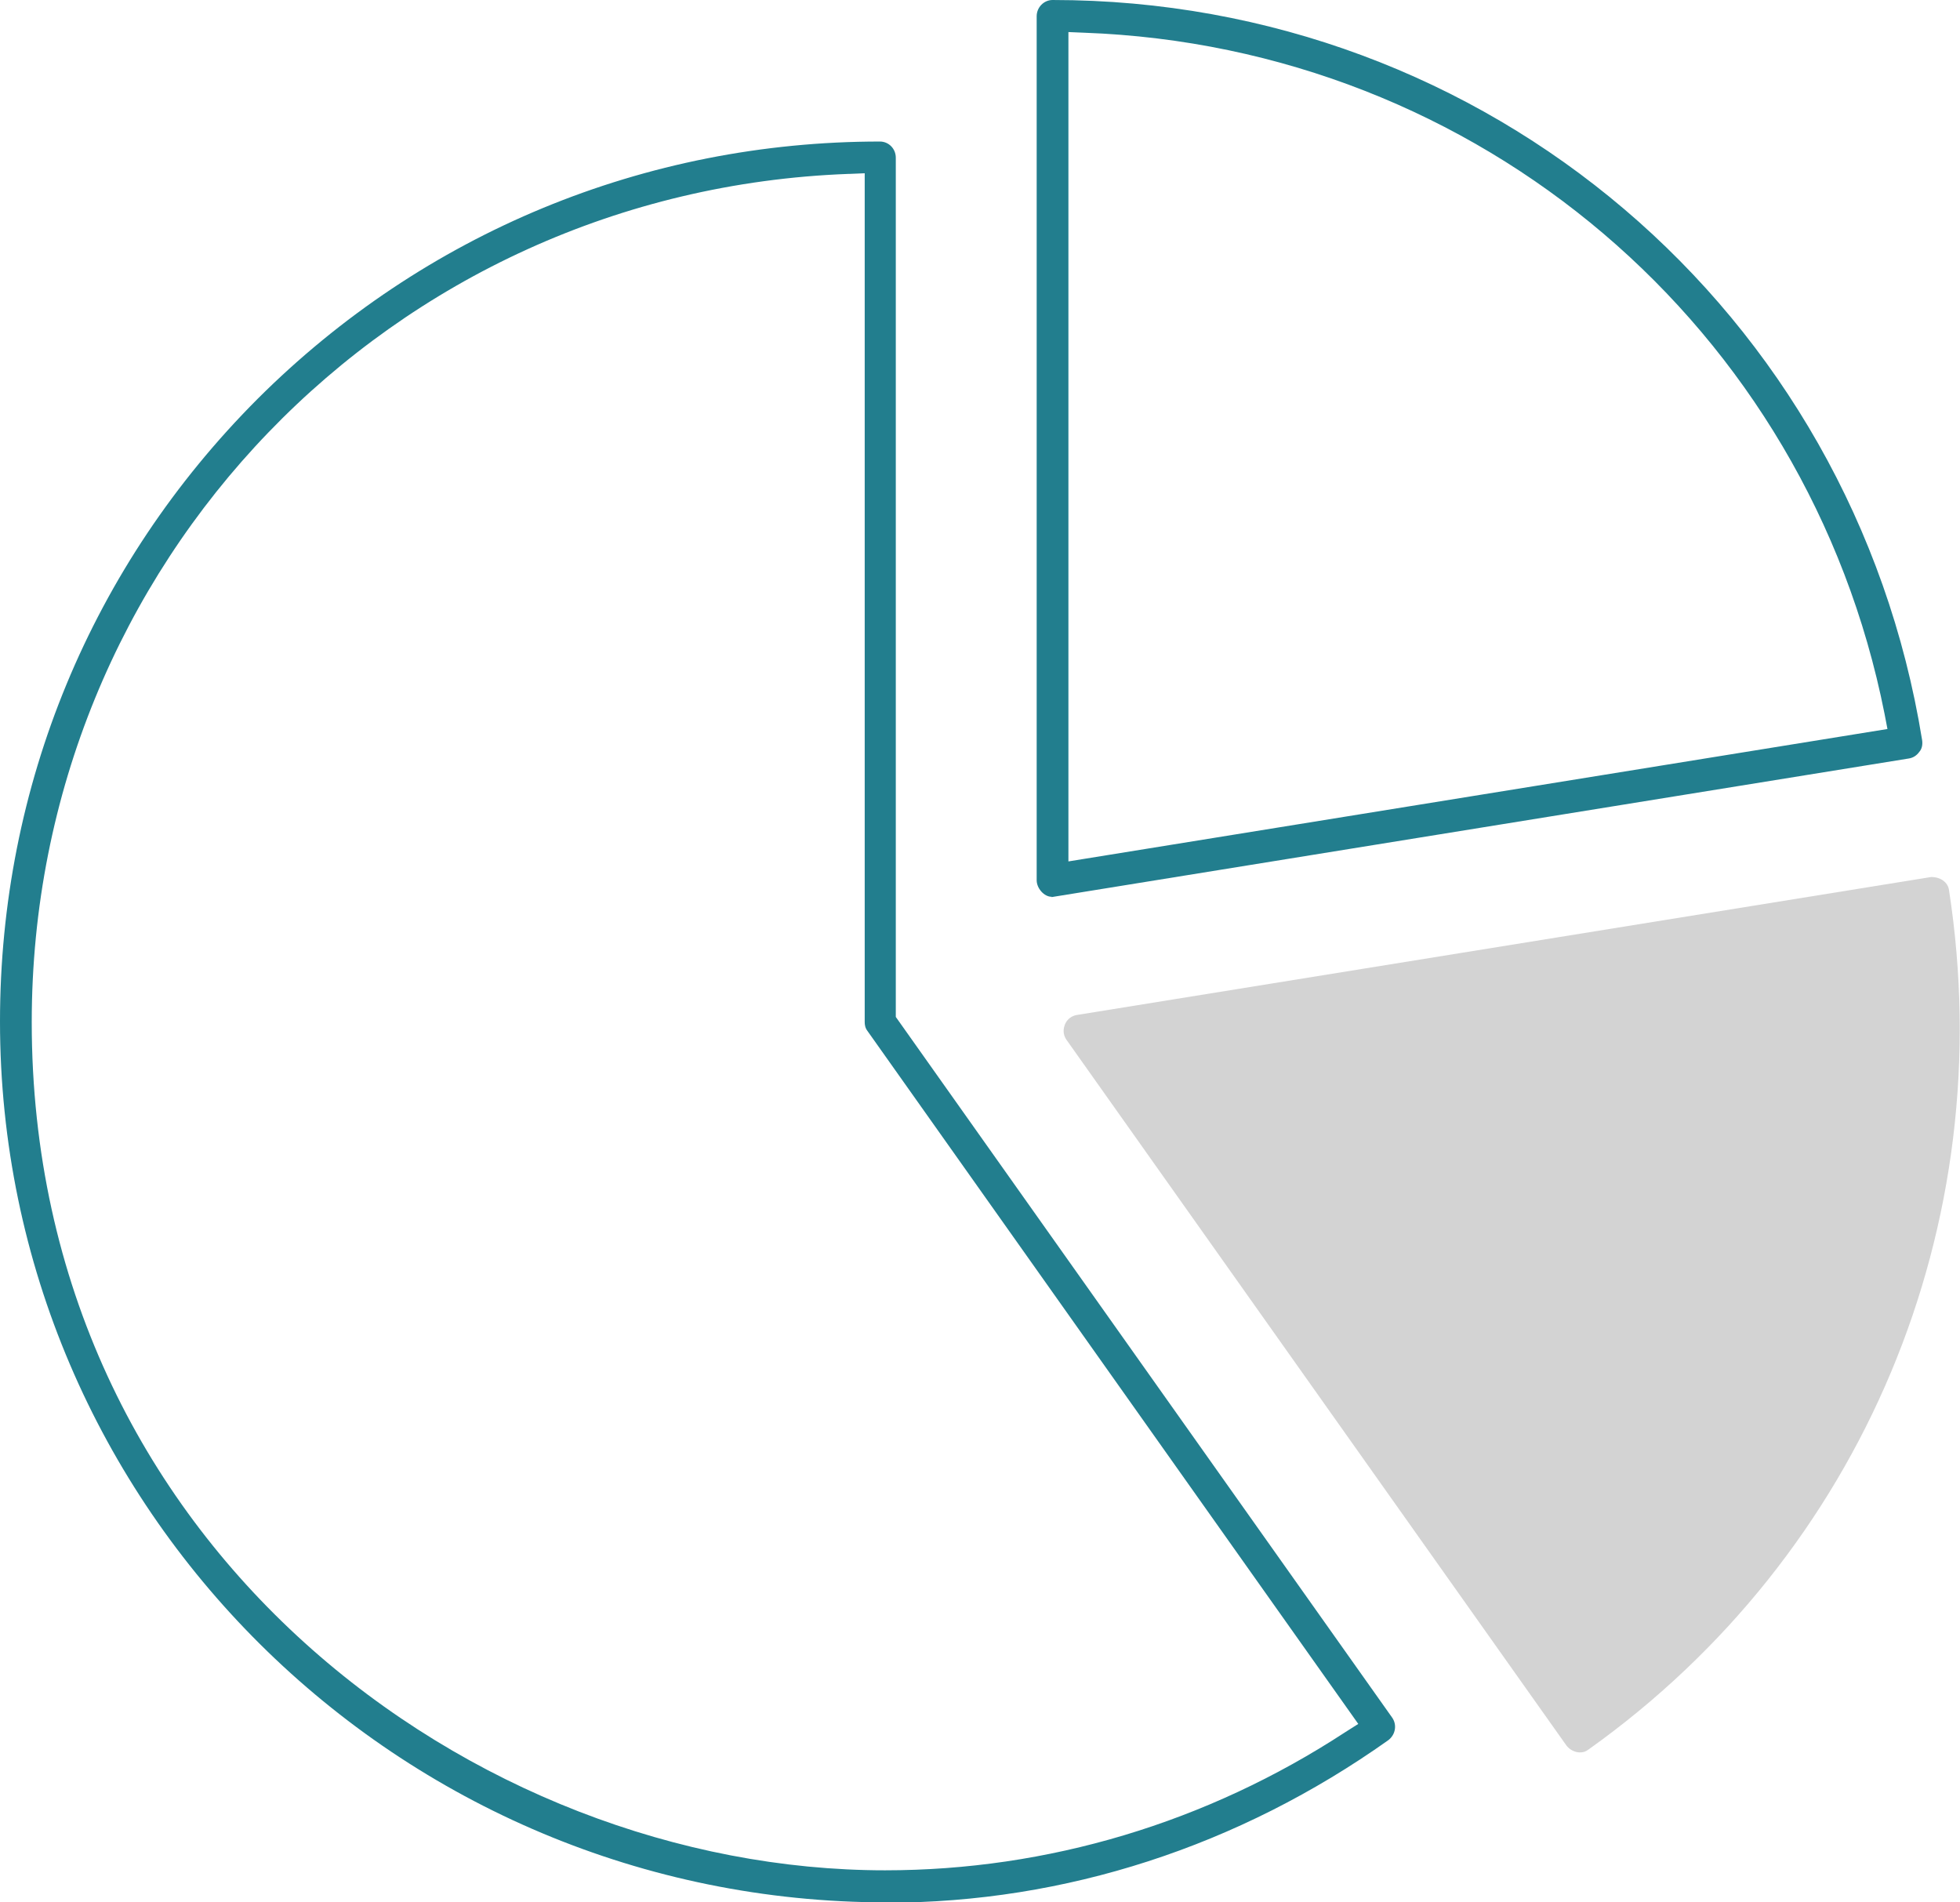
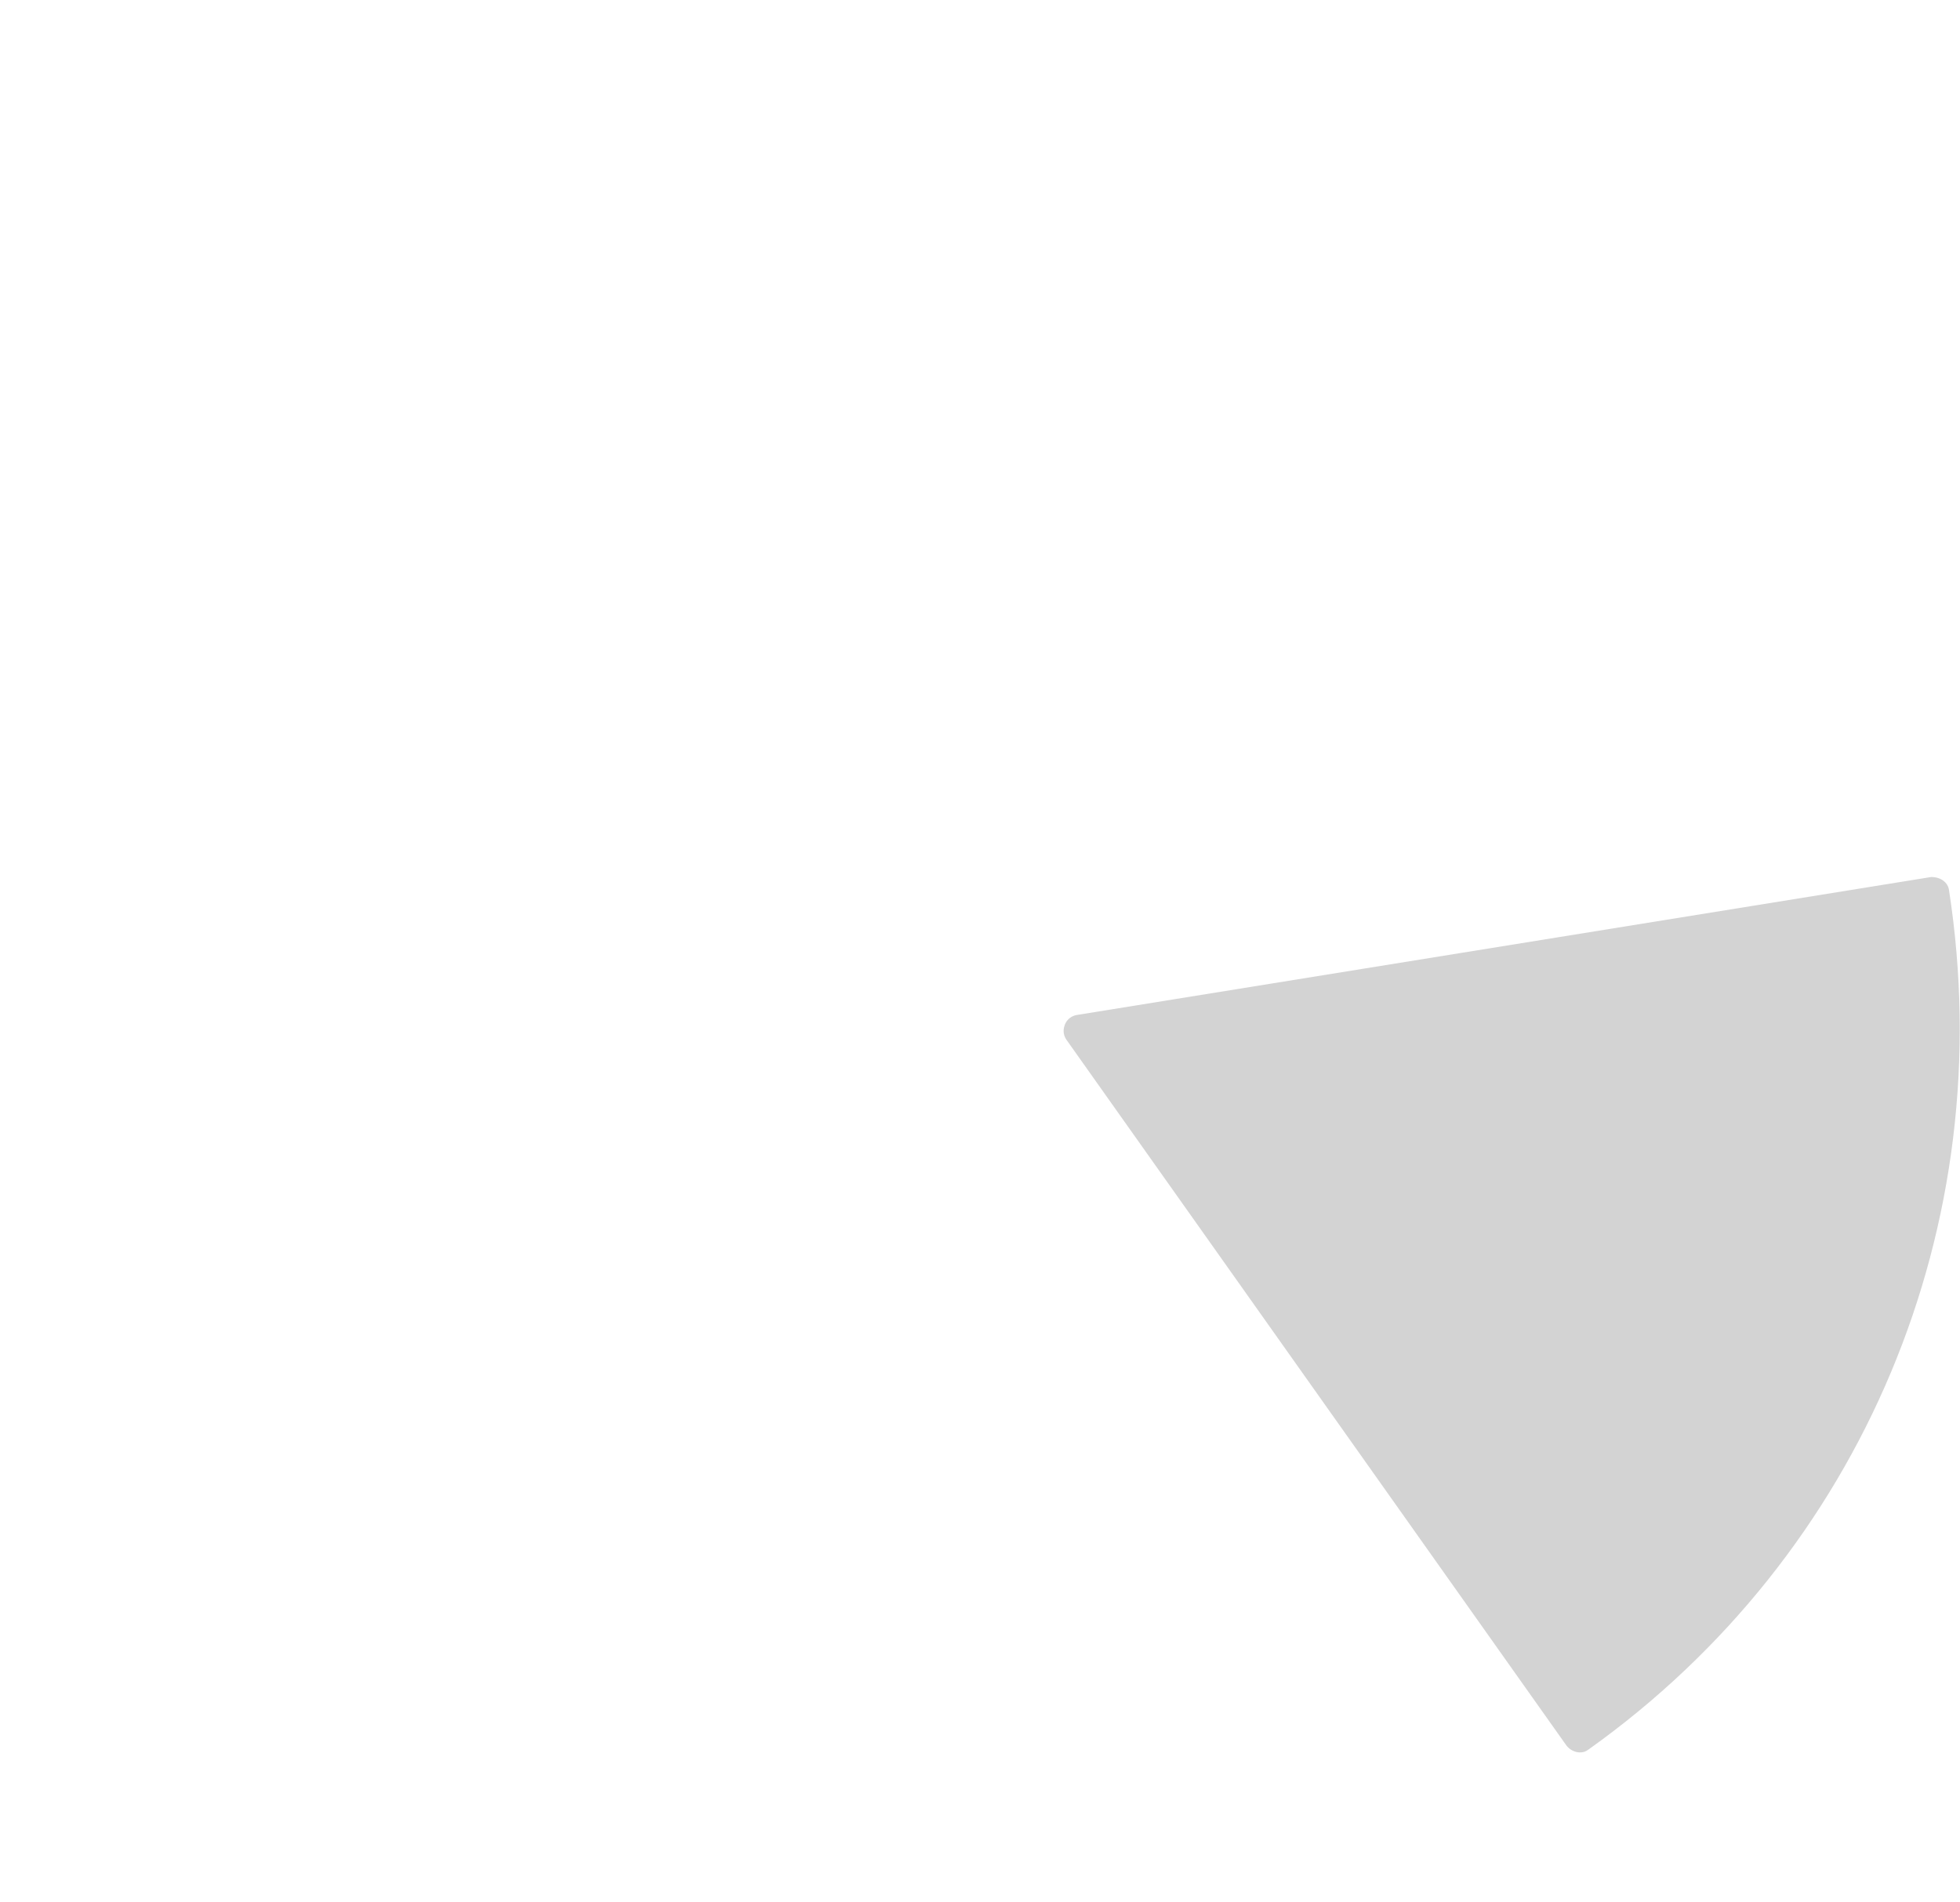
<svg xmlns="http://www.w3.org/2000/svg" id="Layer_2" data-name="Layer 2" viewBox="0 0 60.52 58.74">
  <defs>
    <style>      .cls-1 {        fill: #227e8e;      }      .cls-1, .cls-2 {        fill-rule: evenodd;        stroke-width: 0px;      }      .cls-2 {        fill: #d3d3d3;      }    </style>
  </defs>
  <g id="Layer_1-2" data-name="Layer 1">
    <g>
-       <path class="cls-2" d="m48.79,54.11c-.16,0-.32-.08-.42-.21l-15.43-21.78c-.15-.2-.09-.4-.06-.48.03-.08.13-.26.37-.3,0,0,26.37-4.26,26.38-4.26.31,0,.52.18.55.4,1.6,10.34-2.66,20.51-11.13,26.54-.09.07-.17.09-.27.09h0Z" />
-       <path class="cls-1" d="m27.38,58.74c-15.1,0-27.38-12.2-27.38-27.2,0-7.26,2.82-14.08,7.95-19.22,5.14-5.13,11.97-7.95,19.22-7.95.27,0,.49.22.49.5v26.53l15.33,21.64c.15.22.1.52-.12.69-4.62,3.28-9.98,5.02-15.49,5.02h0Zm-1.19-53.37C12.06,5.9.98,17.4.98,31.56c0,16.18,13.68,26.19,26.35,26.19,5.02,0,9.93-1.47,14.2-4.26l.41-.26-15.15-21.39c-.08-.1-.09-.21-.09-.28V5.35l-.48.02Zm6.28,22.32c-.23,0-.46-.26-.46-.51V.5c0-.27.22-.5.49-.5,13.42,0,24.71,9.61,26.85,22.85.02.13,0,.27-.09.37-.08.11-.19.18-.32.2l-26.47,4.28Zm.51-1.09l25.3-4.09-.09-.47C55.82,10.1,45.65,1.45,33.47,1.01l-.48-.02v25.61Z" />
+       <path class="cls-2" d="m48.79,54.11c-.16,0-.32-.08-.42-.21l-15.43-21.78c-.15-.2-.09-.4-.06-.48.03-.08.13-.26.37-.3,0,0,26.37-4.26,26.38-4.26.31,0,.52.18.55.4,1.6,10.34-2.66,20.51-11.13,26.54-.09.07-.17.09-.27.09h0" />
    </g>
  </g>
</svg>